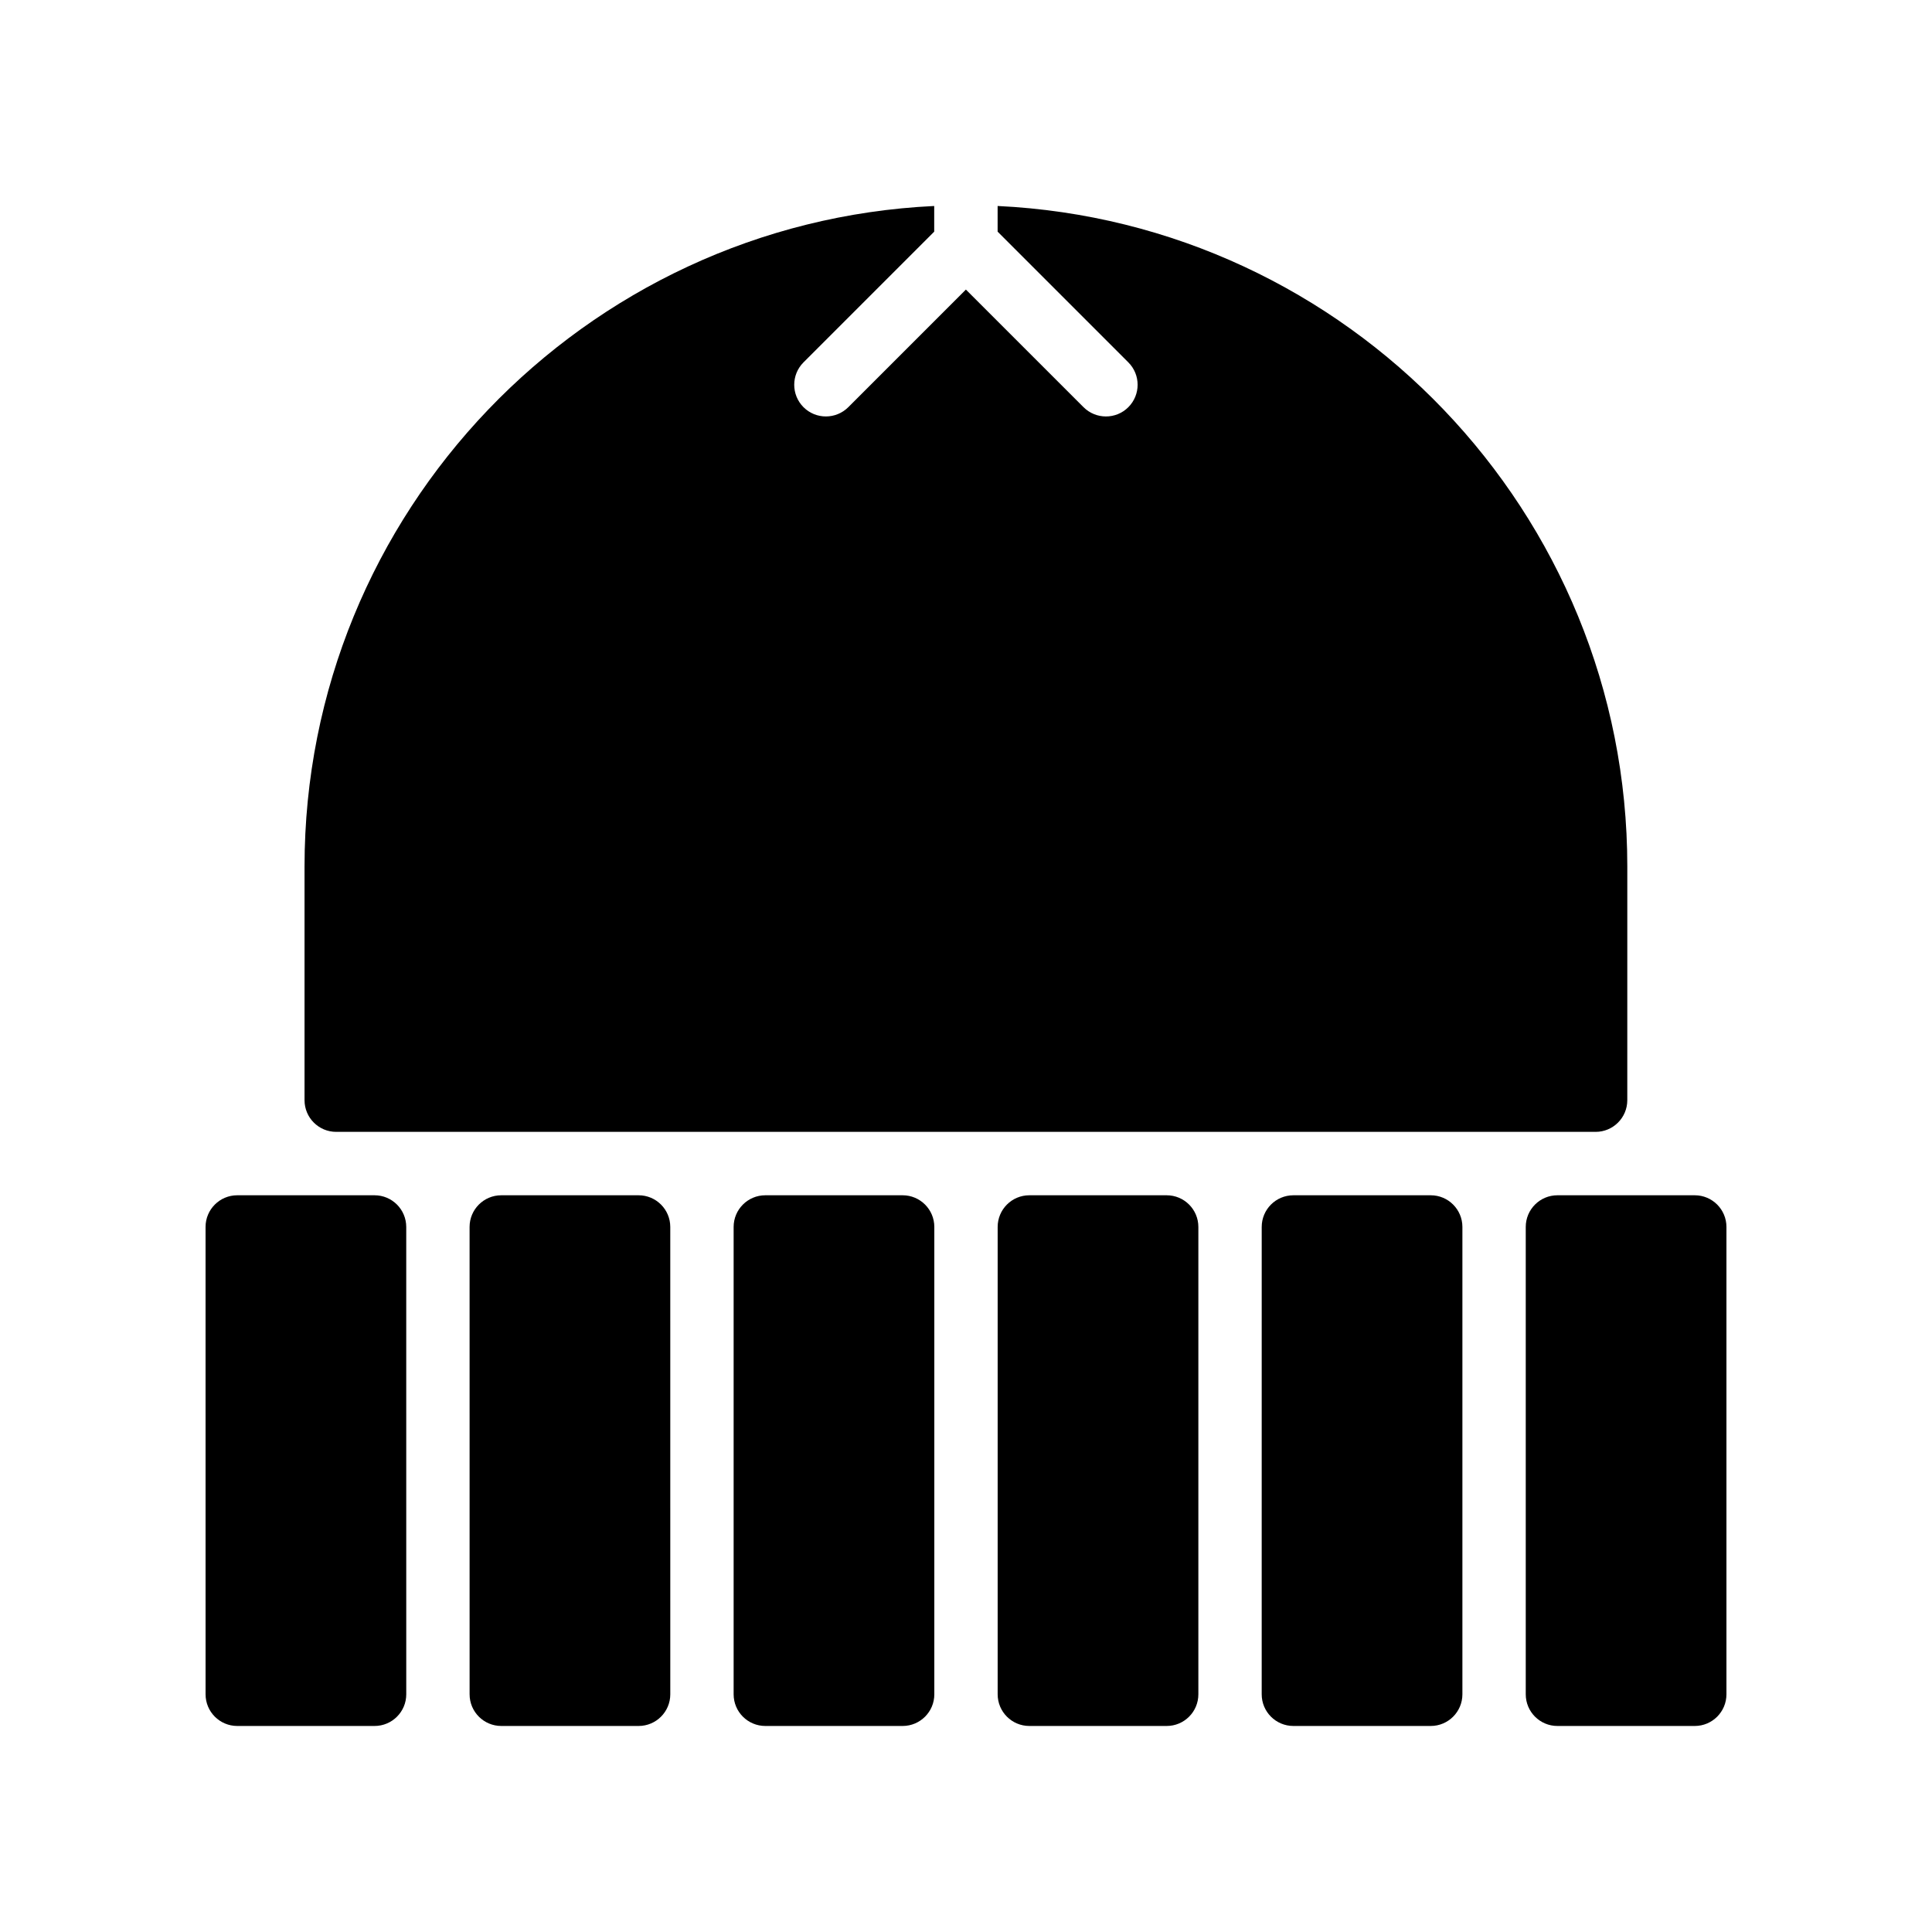
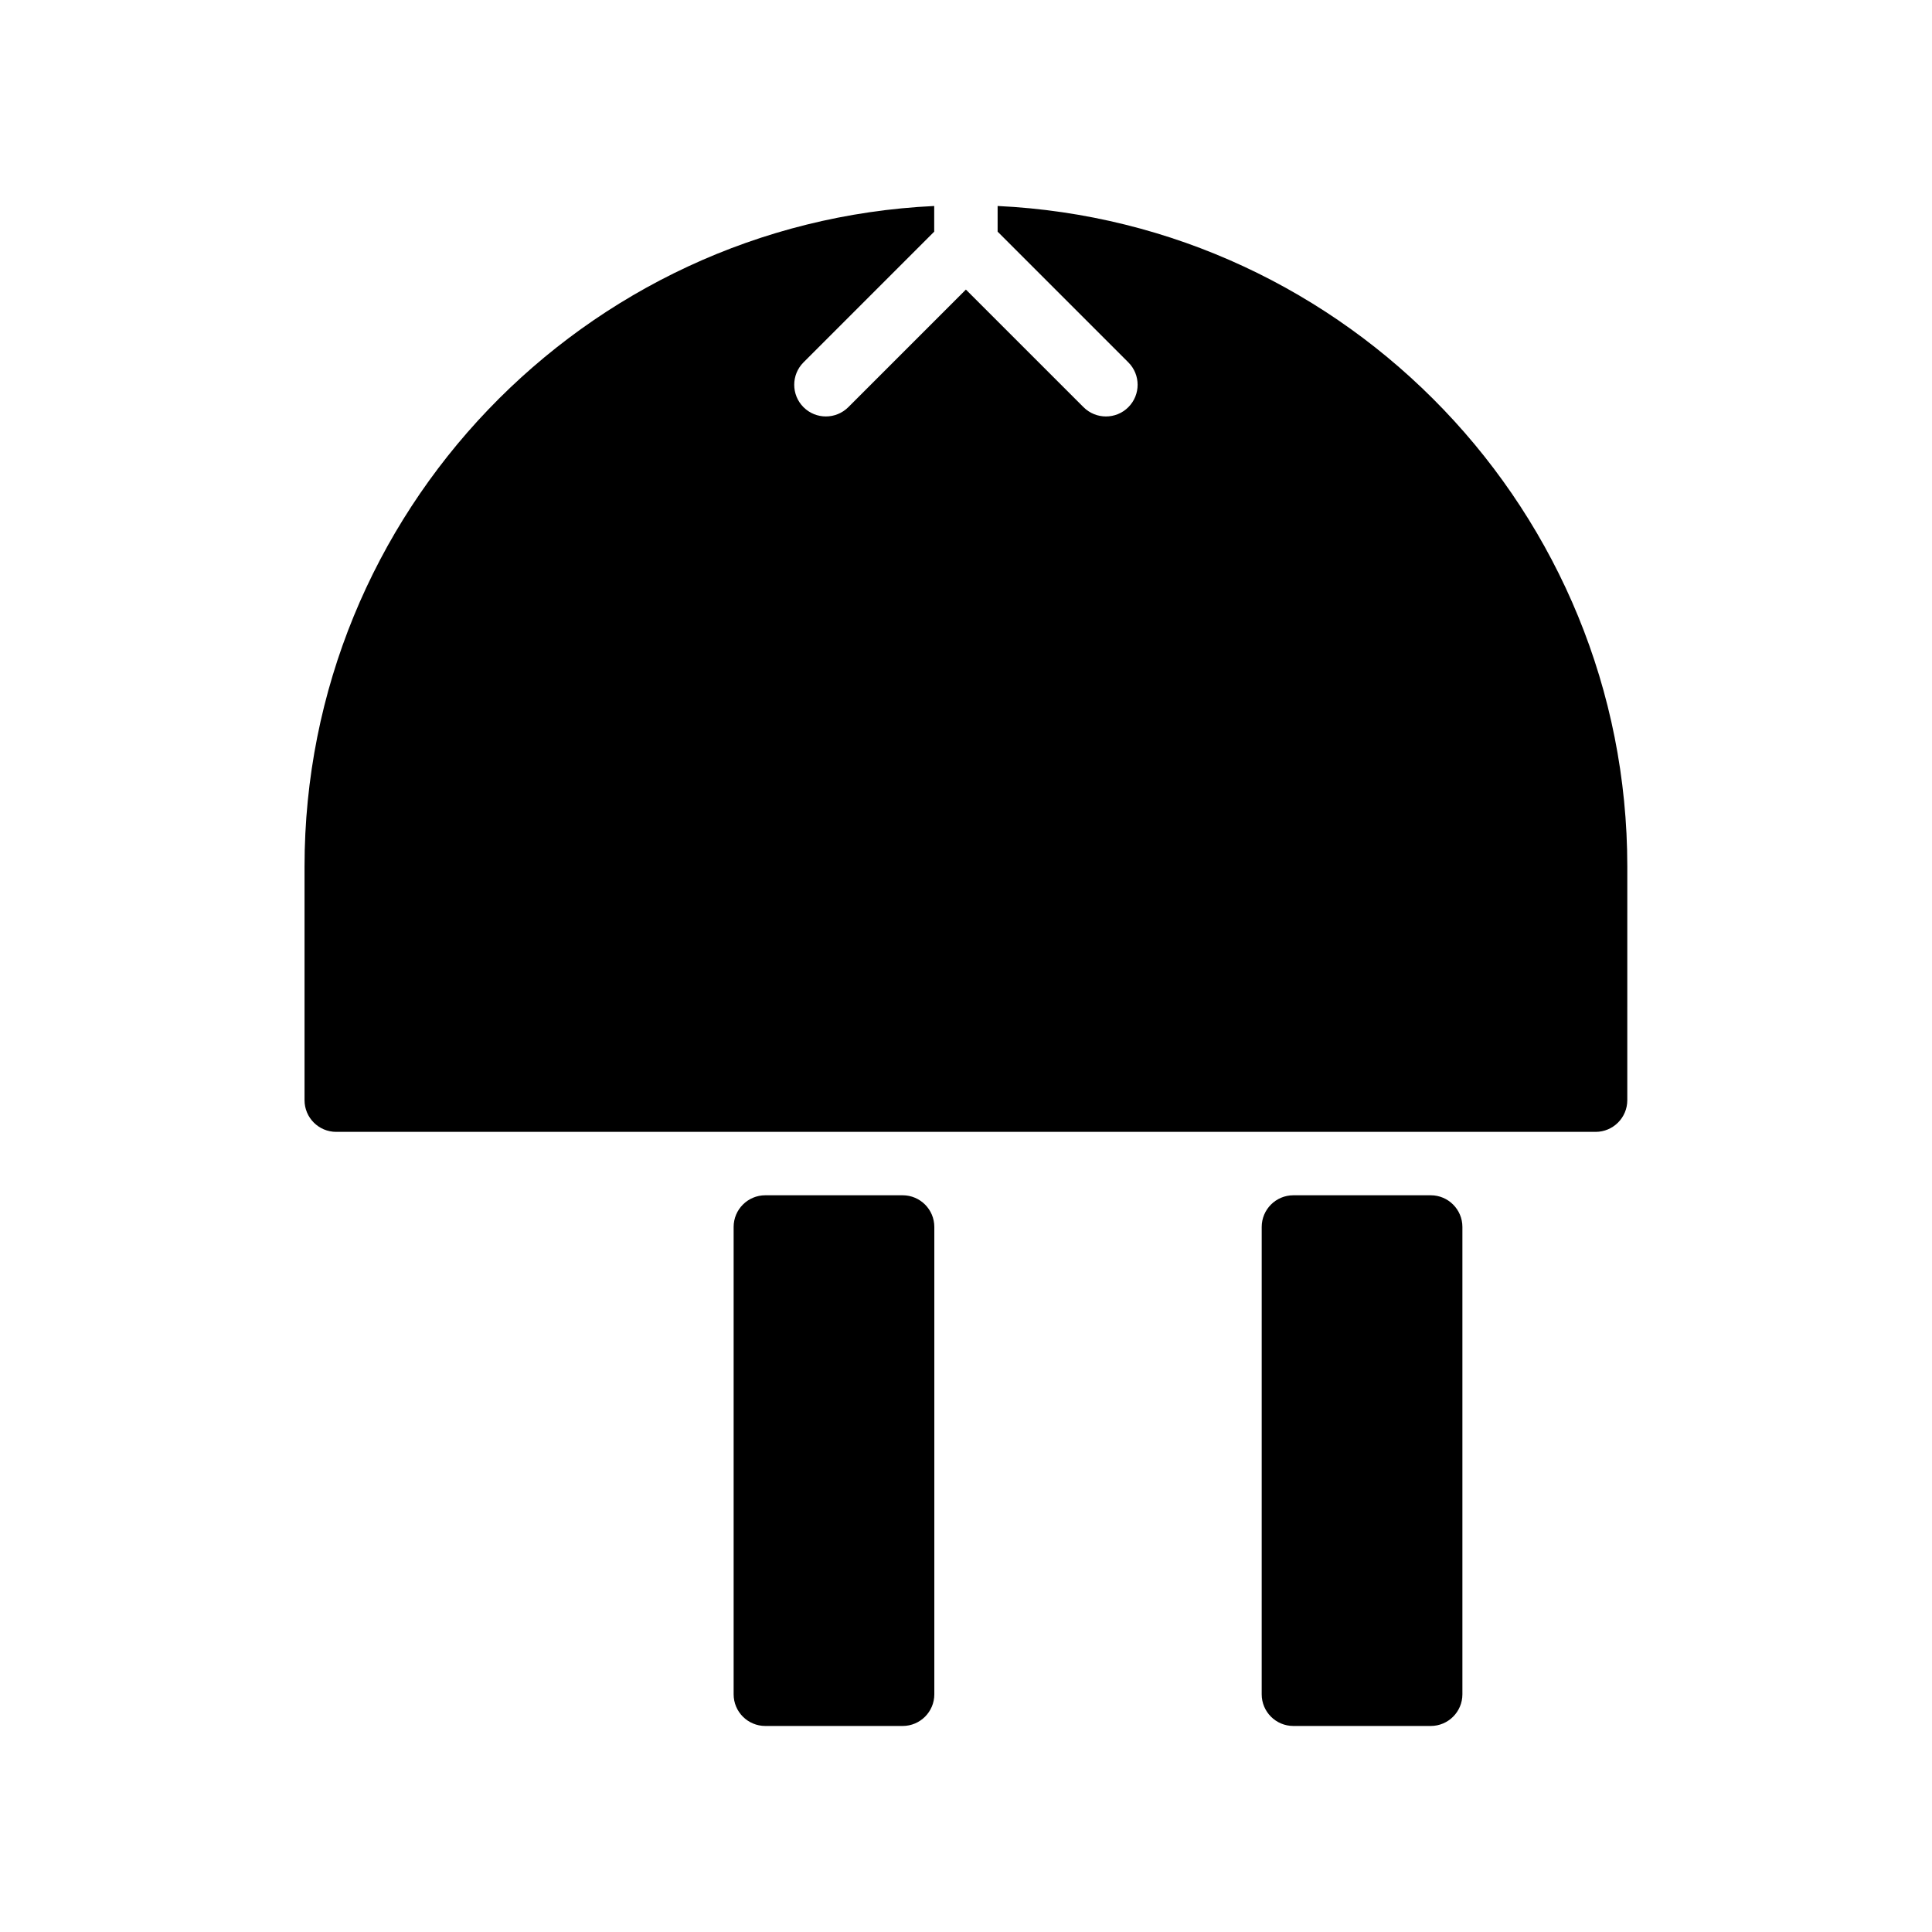
<svg xmlns="http://www.w3.org/2000/svg" fill="#000000" width="800px" height="800px" version="1.1" viewBox="144 144 512 512">
  <g>
-     <path d="m243.26 460.76h-36.387c-4.637 0-8.398 3.758-8.398 8.395l0.004 123.85c0 4.637 3.758 8.395 8.398 8.395h36.387c4.637 0 8.398-3.758 8.398-8.395l-0.004-123.85c-0.004-4.637-3.762-8.395-8.398-8.395z" />
-     <path d="m313.23 460.76h-36.387c-4.637 0-8.398 3.758-8.398 8.395l0.004 123.85c0 4.637 3.758 8.395 8.398 8.395h36.387c4.637 0 8.398-3.758 8.398-8.395l-0.004-123.85c0-4.637-3.758-8.395-8.398-8.395z" />
    <path d="m383.21 460.76h-36.391c-4.637 0-8.398 3.758-8.398 8.395v123.85c0 4.637 3.758 8.395 8.398 8.395h36.391c4.637 0 8.395-3.758 8.395-8.395v-123.85c0-4.637-3.762-8.395-8.395-8.395z" />
-     <path d="m453.18 460.76h-36.391c-4.641 0-8.398 3.758-8.398 8.395v123.85c0 4.637 3.758 8.395 8.398 8.395h36.391c4.641 0 8.398-3.758 8.398-8.395v-123.85c0-4.637-3.758-8.395-8.398-8.395z" />
    <path d="m523.16 460.76h-36.395c-4.641 0-8.398 3.758-8.398 8.395l-0.004 123.85c0 4.637 3.758 8.395 8.398 8.395h36.395c4.637 0 8.395-3.758 8.395-8.395v-123.85c0-4.637-3.758-8.395-8.391-8.395z" />
-     <path d="m593.13 460.76h-36.395c-4.641 0-8.395 3.758-8.395 8.395v123.85c0 4.637 3.754 8.395 8.395 8.395h36.395c4.637 0 8.395-3.758 8.395-8.395v-123.85c0-4.637-3.758-8.395-8.395-8.395z" />
    <path d="m408.38 198.59v6.801l34.641 34.641c3.281 3.281 3.281 8.594 0 11.875-1.633 1.641-3.789 2.457-5.934 2.457-2.152 0-4.297-0.82-5.941-2.457l-31.172-31.164-31.164 31.164c-3.285 3.273-8.602 3.273-11.875 0-3.273-3.281-3.273-8.594 0-11.875l34.641-34.641v-6.801c-92.758 4.398-166.87 81.23-166.87 175.05v61.922c0 4.641 3.758 8.395 8.395 8.395h333.75c4.641 0 8.398-3.754 8.398-8.395l0.004-61.914c0.004-93.832-74.117-170.66-166.88-175.06z" />
  </g>
</svg>